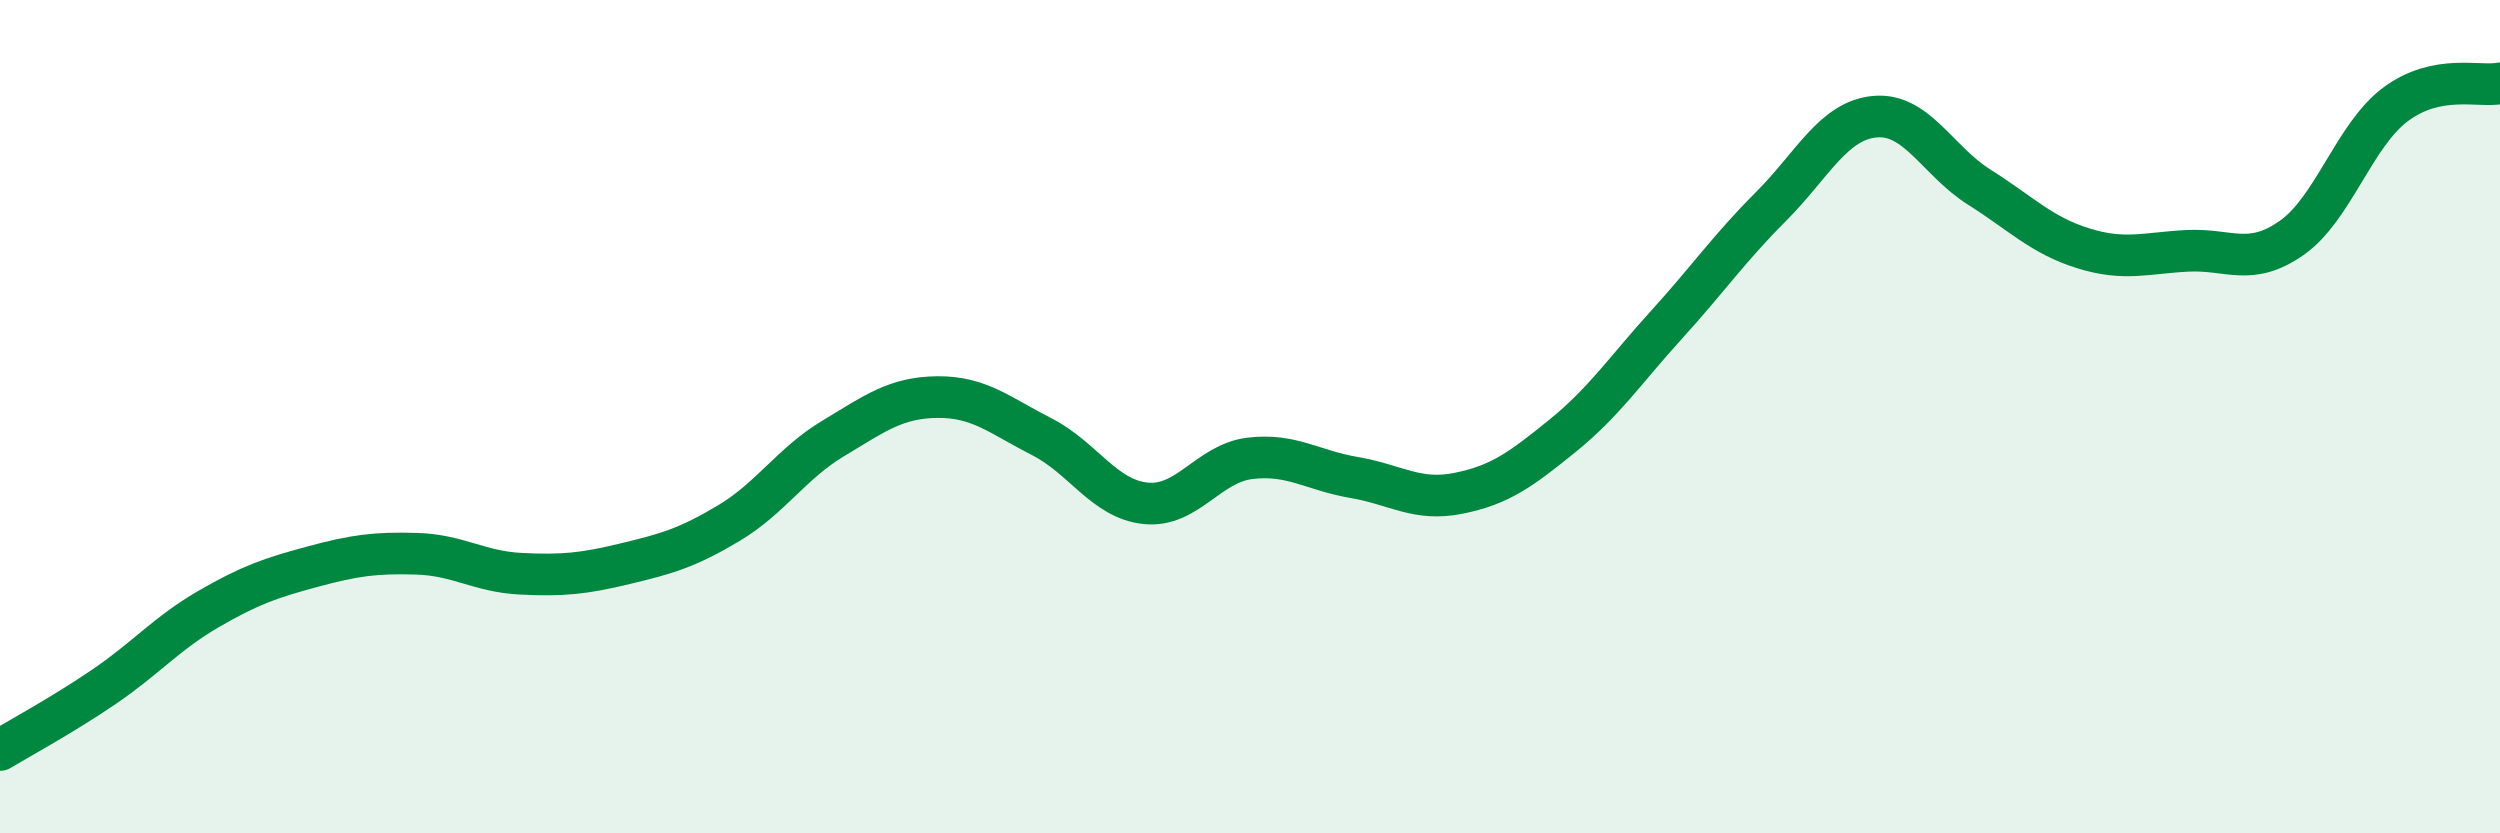
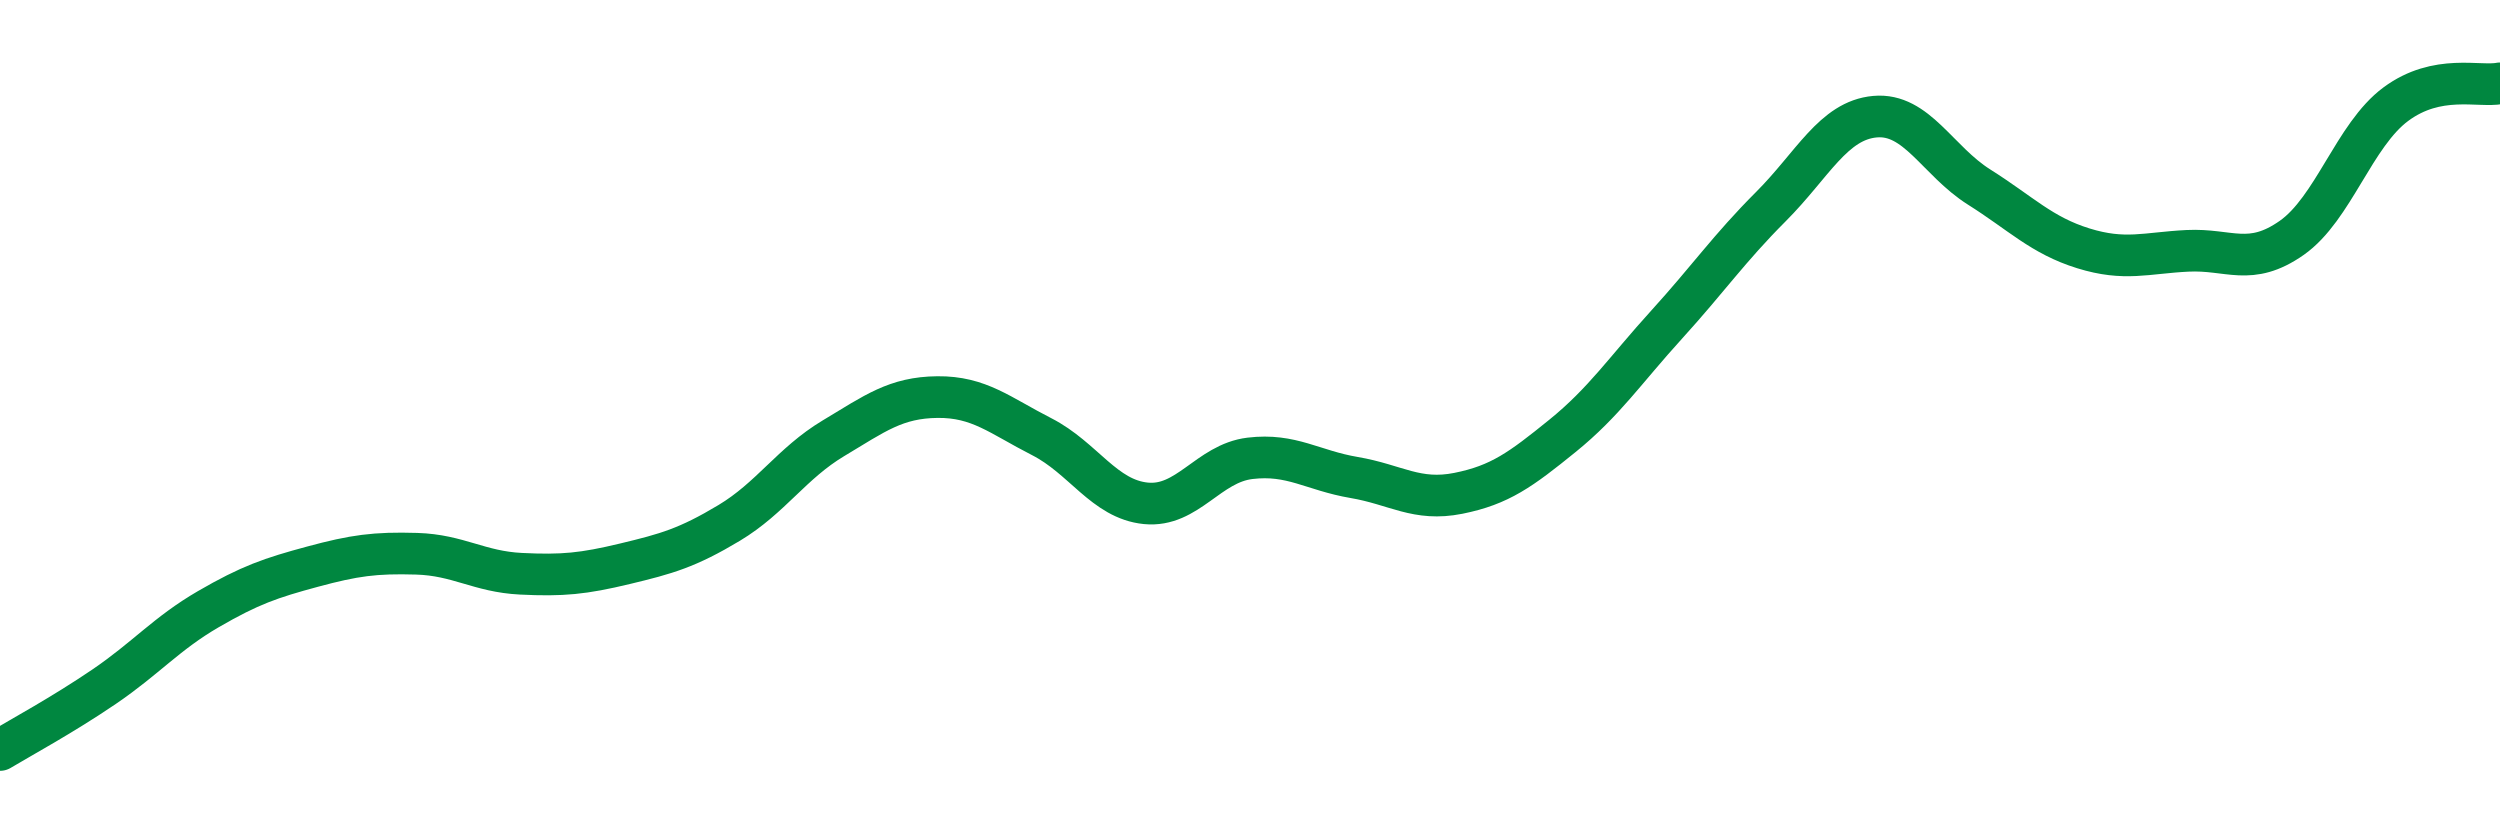
<svg xmlns="http://www.w3.org/2000/svg" width="60" height="20" viewBox="0 0 60 20">
-   <path d="M 0,18 C 0.5,17.7 1.5,17.16 2.5,16.48 C 3.5,15.8 4,15.2 5,14.62 C 6,14.04 6.5,13.87 7.5,13.6 C 8.5,13.33 9,13.26 10,13.29 C 11,13.32 11.5,13.72 12.5,13.77 C 13.5,13.82 14,13.77 15,13.53 C 16,13.29 16.5,13.15 17.5,12.55 C 18.5,11.95 19,11.12 20,10.52 C 21,9.92 21.5,9.54 22.5,9.53 C 23.5,9.52 24,9.97 25,10.48 C 26,10.99 26.5,11.98 27.5,12.08 C 28.5,12.18 29,11.12 30,11 C 31,10.88 31.5,11.29 32.5,11.46 C 33.5,11.63 34,12.04 35,11.84 C 36,11.64 36.5,11.27 37.5,10.46 C 38.5,9.65 39,8.89 40,7.79 C 41,6.69 41.5,5.96 42.5,4.96 C 43.5,3.96 44,2.89 45,2.8 C 46,2.71 46.5,3.86 47.5,4.49 C 48.5,5.12 49,5.65 50,5.96 C 51,6.27 51.5,6.07 52.5,6.02 C 53.5,5.97 54,6.41 55,5.71 C 56,5.01 56.5,3.24 57.5,2.5 C 58.5,1.76 59.5,2.1 60,2L60 20L0 20Z" fill="#008740" opacity="0.1" stroke-linecap="round" stroke-linejoin="round" />
  <path d="M 0,18 C 0.5,17.7 1.5,17.16 2.5,16.48 C 3.5,15.8 4,15.2 5,14.62 C 6,14.04 6.5,13.87 7.5,13.6 C 8.5,13.33 9,13.26 10,13.29 C 11,13.32 11.5,13.72 12.5,13.77 C 13.5,13.82 14,13.77 15,13.53 C 16,13.29 16.5,13.15 17.5,12.55 C 18.5,11.95 19,11.12 20,10.52 C 21,9.92 21.5,9.54 22.5,9.53 C 23.5,9.52 24,9.97 25,10.48 C 26,10.99 26.5,11.98 27.5,12.08 C 28.5,12.18 29,11.12 30,11 C 31,10.88 31.5,11.29 32.5,11.46 C 33.5,11.63 34,12.04 35,11.84 C 36,11.64 36.5,11.27 37.5,10.46 C 38.5,9.65 39,8.89 40,7.79 C 41,6.69 41.5,5.96 42.5,4.96 C 43.5,3.96 44,2.89 45,2.8 C 46,2.71 46.5,3.86 47.5,4.49 C 48.5,5.12 49,5.65 50,5.96 C 51,6.27 51.5,6.07 52.5,6.02 C 53.5,5.97 54,6.41 55,5.71 C 56,5.01 56.5,3.24 57.5,2.5 C 58.5,1.76 59.5,2.1 60,2" stroke="#008740" stroke-width="1" fill="none" stroke-linecap="round" stroke-linejoin="round" />
</svg>